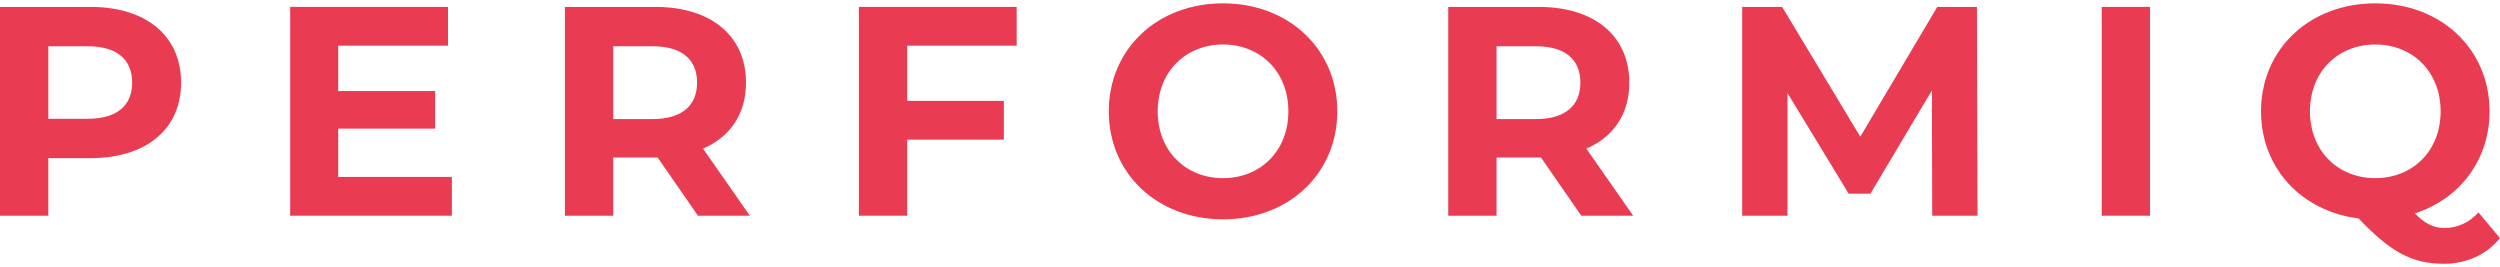
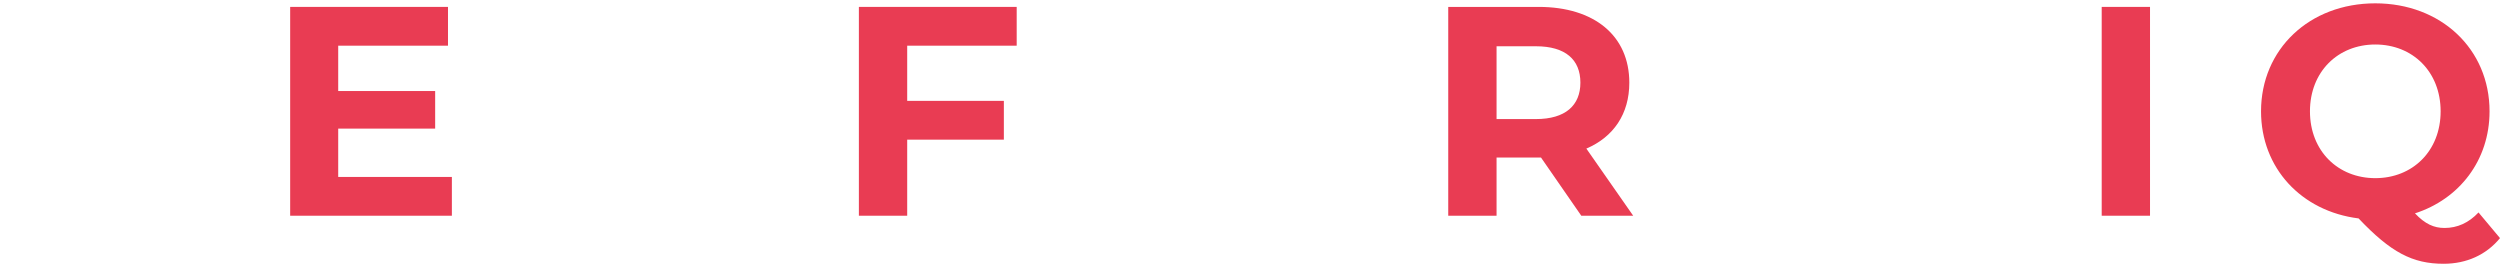
<svg xmlns="http://www.w3.org/2000/svg" width="234" height="25" viewBox="0 0 234 25" fill="none">
  <path d="M231.989 19.886L234 22.287C232.715 23.851 230.872 24.689 228.722 24.689C225.818 24.689 223.78 23.628 220.764 20.444C215.402 19.774 211.633 15.725 211.633 10.42C211.633 4.612 216.156 0.312 222.328 0.312C228.471 0.312 233.022 4.584 233.022 10.42C233.022 14.999 230.202 18.629 226.041 19.97C226.991 20.975 227.828 21.338 228.806 21.338C230.006 21.338 231.068 20.863 231.989 19.886ZM216.212 10.42C216.212 14.134 218.837 16.675 222.328 16.675C225.818 16.675 228.443 14.134 228.443 10.42C228.443 6.706 225.818 4.165 222.328 4.165C218.837 4.165 216.212 6.706 216.212 10.42Z" fill="#E93C53" />
  <path d="M196.719 20.192V0.646H201.242V20.192H196.719Z" fill="#E93C53" />
-   <path d="M185.098 20.192H180.854L180.826 8.464L175.073 18.126H173.035L167.311 8.715V20.192H163.066V0.646H166.808L174.124 12.792L181.328 0.646H185.042L185.098 20.192Z" fill="#E93C53" />
  <path d="M152.867 20.192H148.009L144.239 14.747H144.016H140.078V20.192H135.555V0.646H144.016C149.237 0.646 152.504 3.354 152.504 7.738C152.504 10.67 151.024 12.82 148.483 13.909L152.867 20.192ZM147.925 7.738C147.925 5.588 146.529 4.331 143.764 4.331H140.078V11.145H143.764C146.529 11.145 147.925 9.86 147.925 7.738Z" fill="#E93C53" />
-   <path d="M114.476 20.528C108.305 20.528 103.781 16.228 103.781 10.42C103.781 4.612 108.305 0.312 114.476 0.312C120.619 0.312 125.171 4.584 125.171 10.42C125.171 16.256 120.619 20.528 114.476 20.528ZM114.476 16.675C117.966 16.675 120.591 14.134 120.591 10.42C120.591 6.706 117.966 4.165 114.476 4.165C110.986 4.165 108.361 6.706 108.361 10.42C108.361 14.134 110.986 16.675 114.476 16.675Z" fill="#E93C53" />
  <path d="M95.162 4.276H84.914V9.441H93.961V13.072H84.914V20.192H80.391V0.646H95.162V4.276Z" fill="#E93C53" />
-   <path d="M70.188 20.192H65.329L61.559 14.747H61.336H57.399V20.192H52.875V0.646H61.336C66.558 0.646 69.825 3.354 69.825 7.738C69.825 10.67 68.345 12.82 65.804 13.909L70.188 20.192ZM65.245 7.738C65.245 5.588 63.849 4.331 61.084 4.331H57.399V11.145H61.084C63.849 11.145 65.245 9.86 65.245 7.738Z" fill="#E93C53" />
  <path d="M31.656 16.562H42.295V20.192H27.16V0.646H41.932V4.276H31.656V8.52H40.731V12.038H31.656V16.562Z" fill="#E93C53" />
-   <path d="M8.461 0.646C13.682 0.646 16.95 3.354 16.95 7.738C16.95 12.094 13.682 14.803 8.461 14.803H4.524V20.192H0V0.646H8.461ZM8.21 11.117C10.974 11.117 12.37 9.86 12.37 7.738C12.37 5.588 10.974 4.331 8.21 4.331H4.524V11.117H8.21Z" fill="#E93C53" />
</svg>